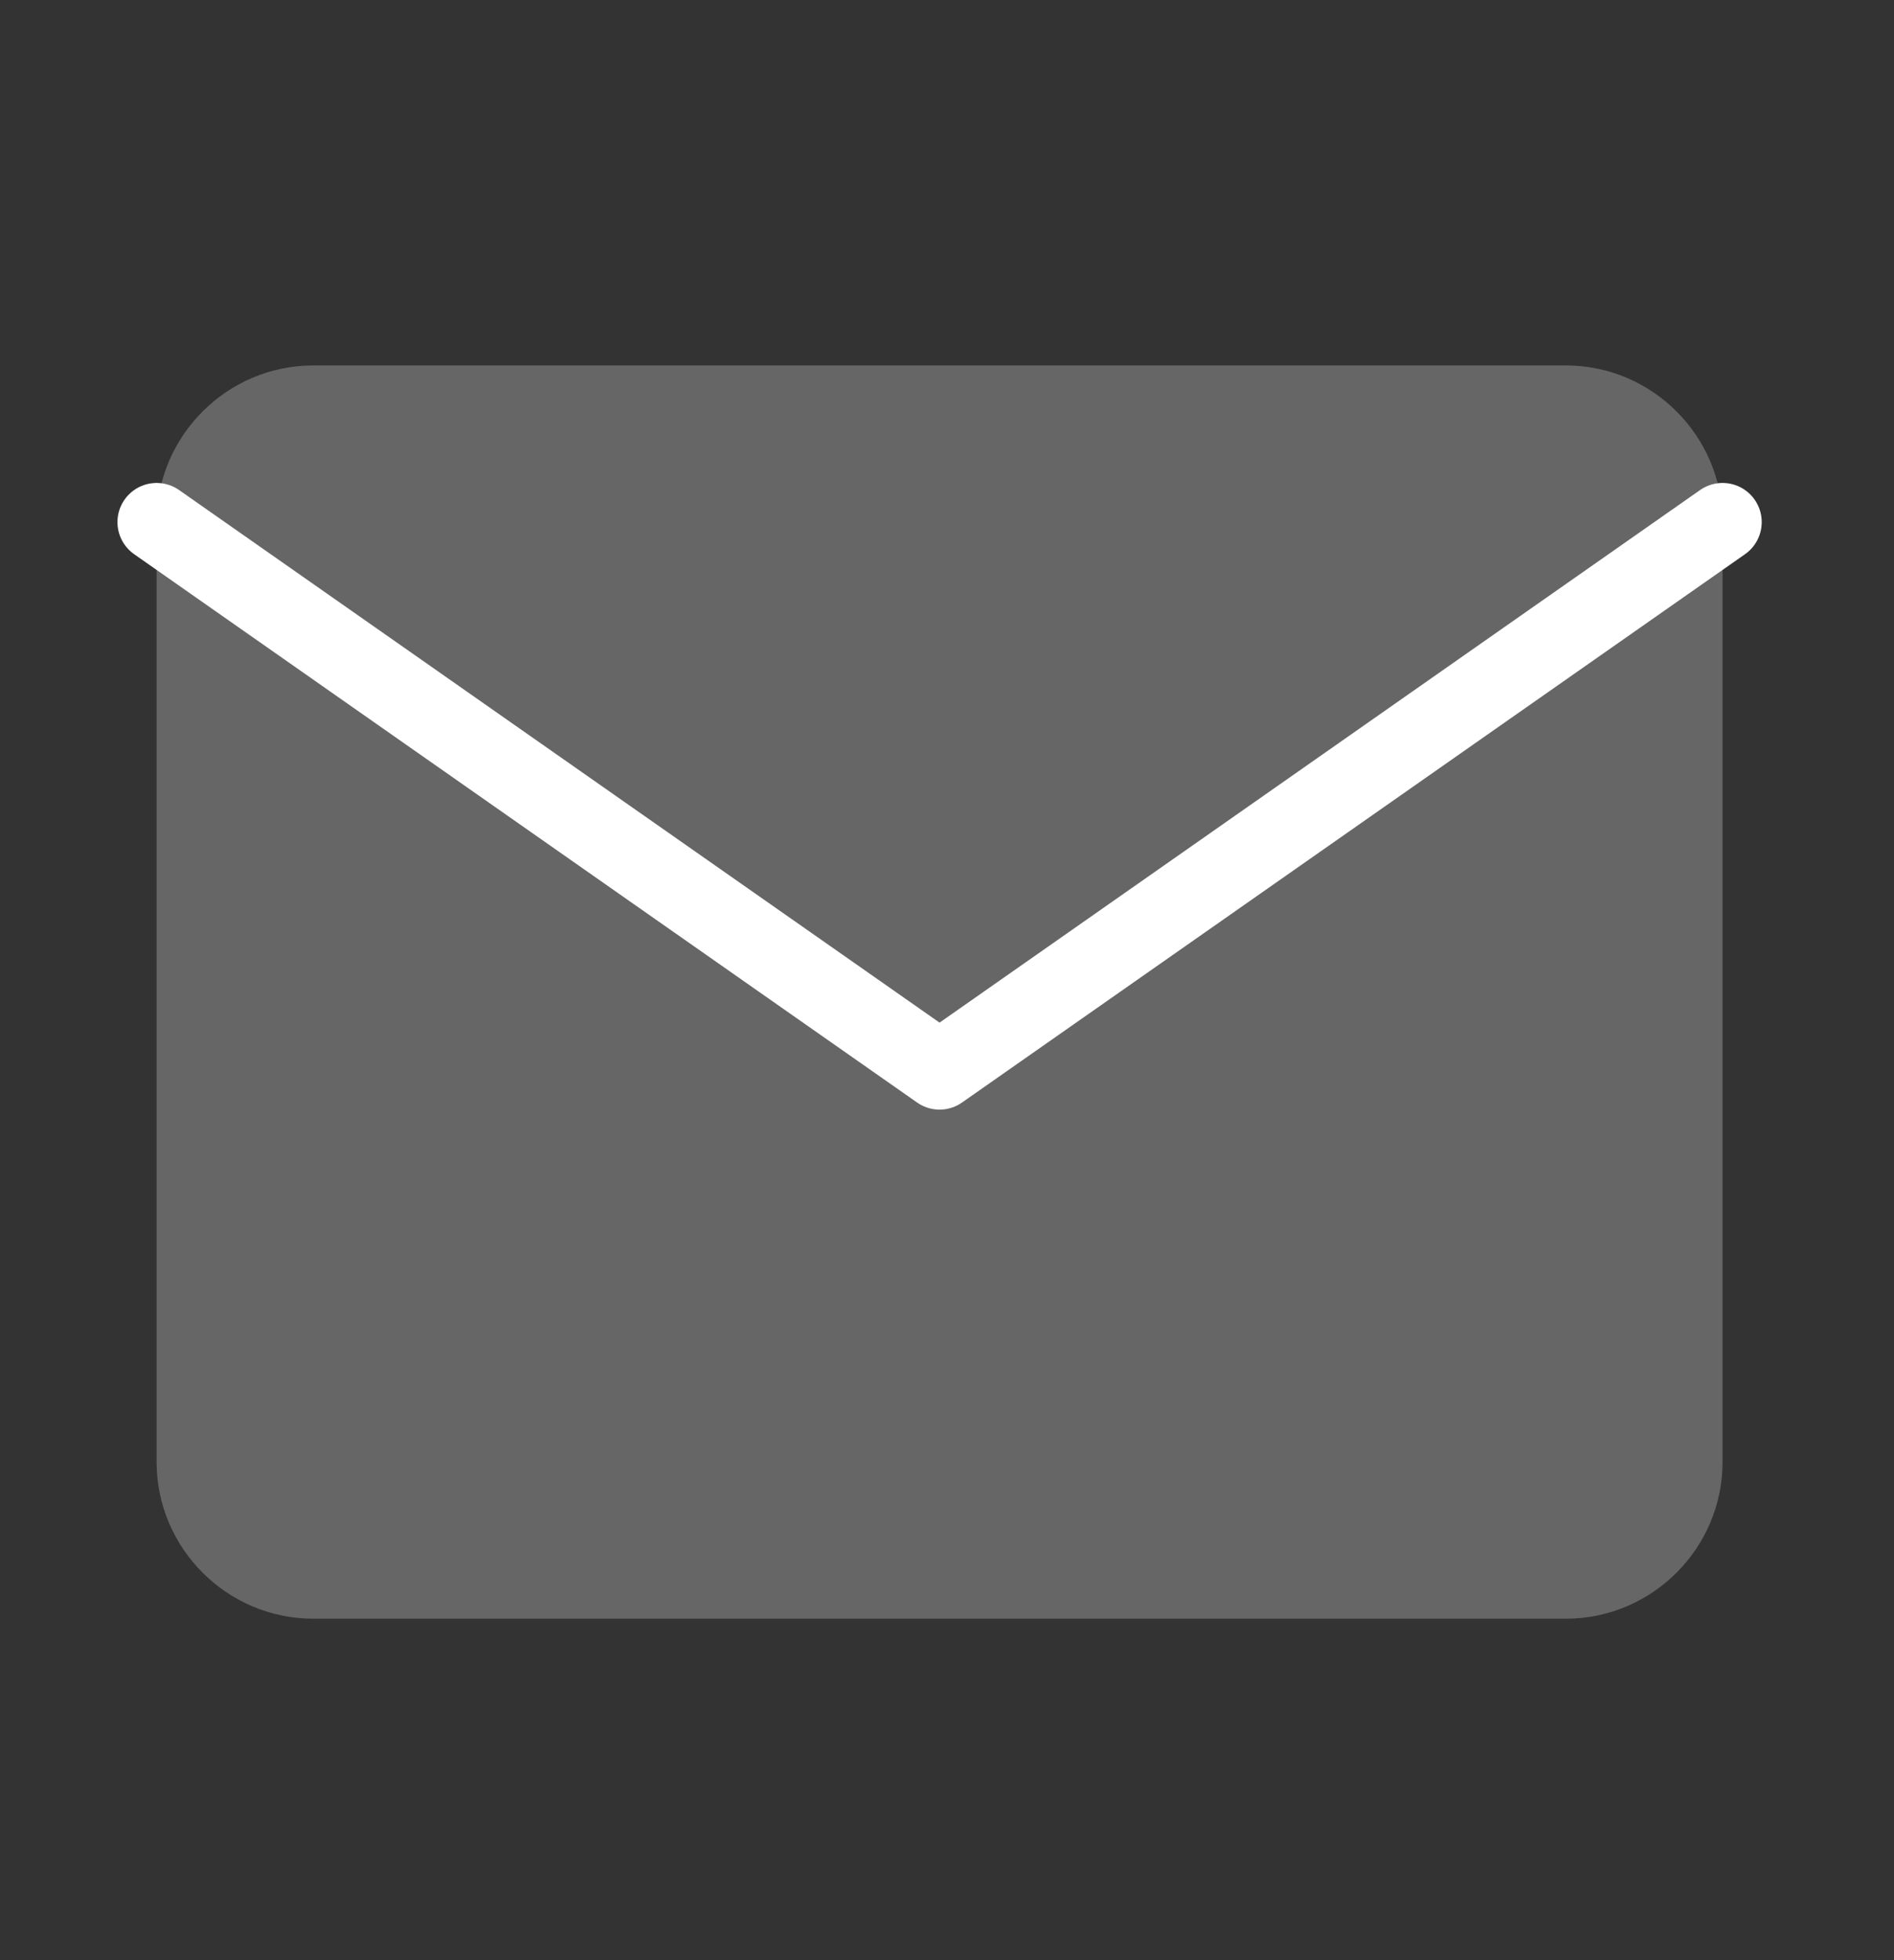
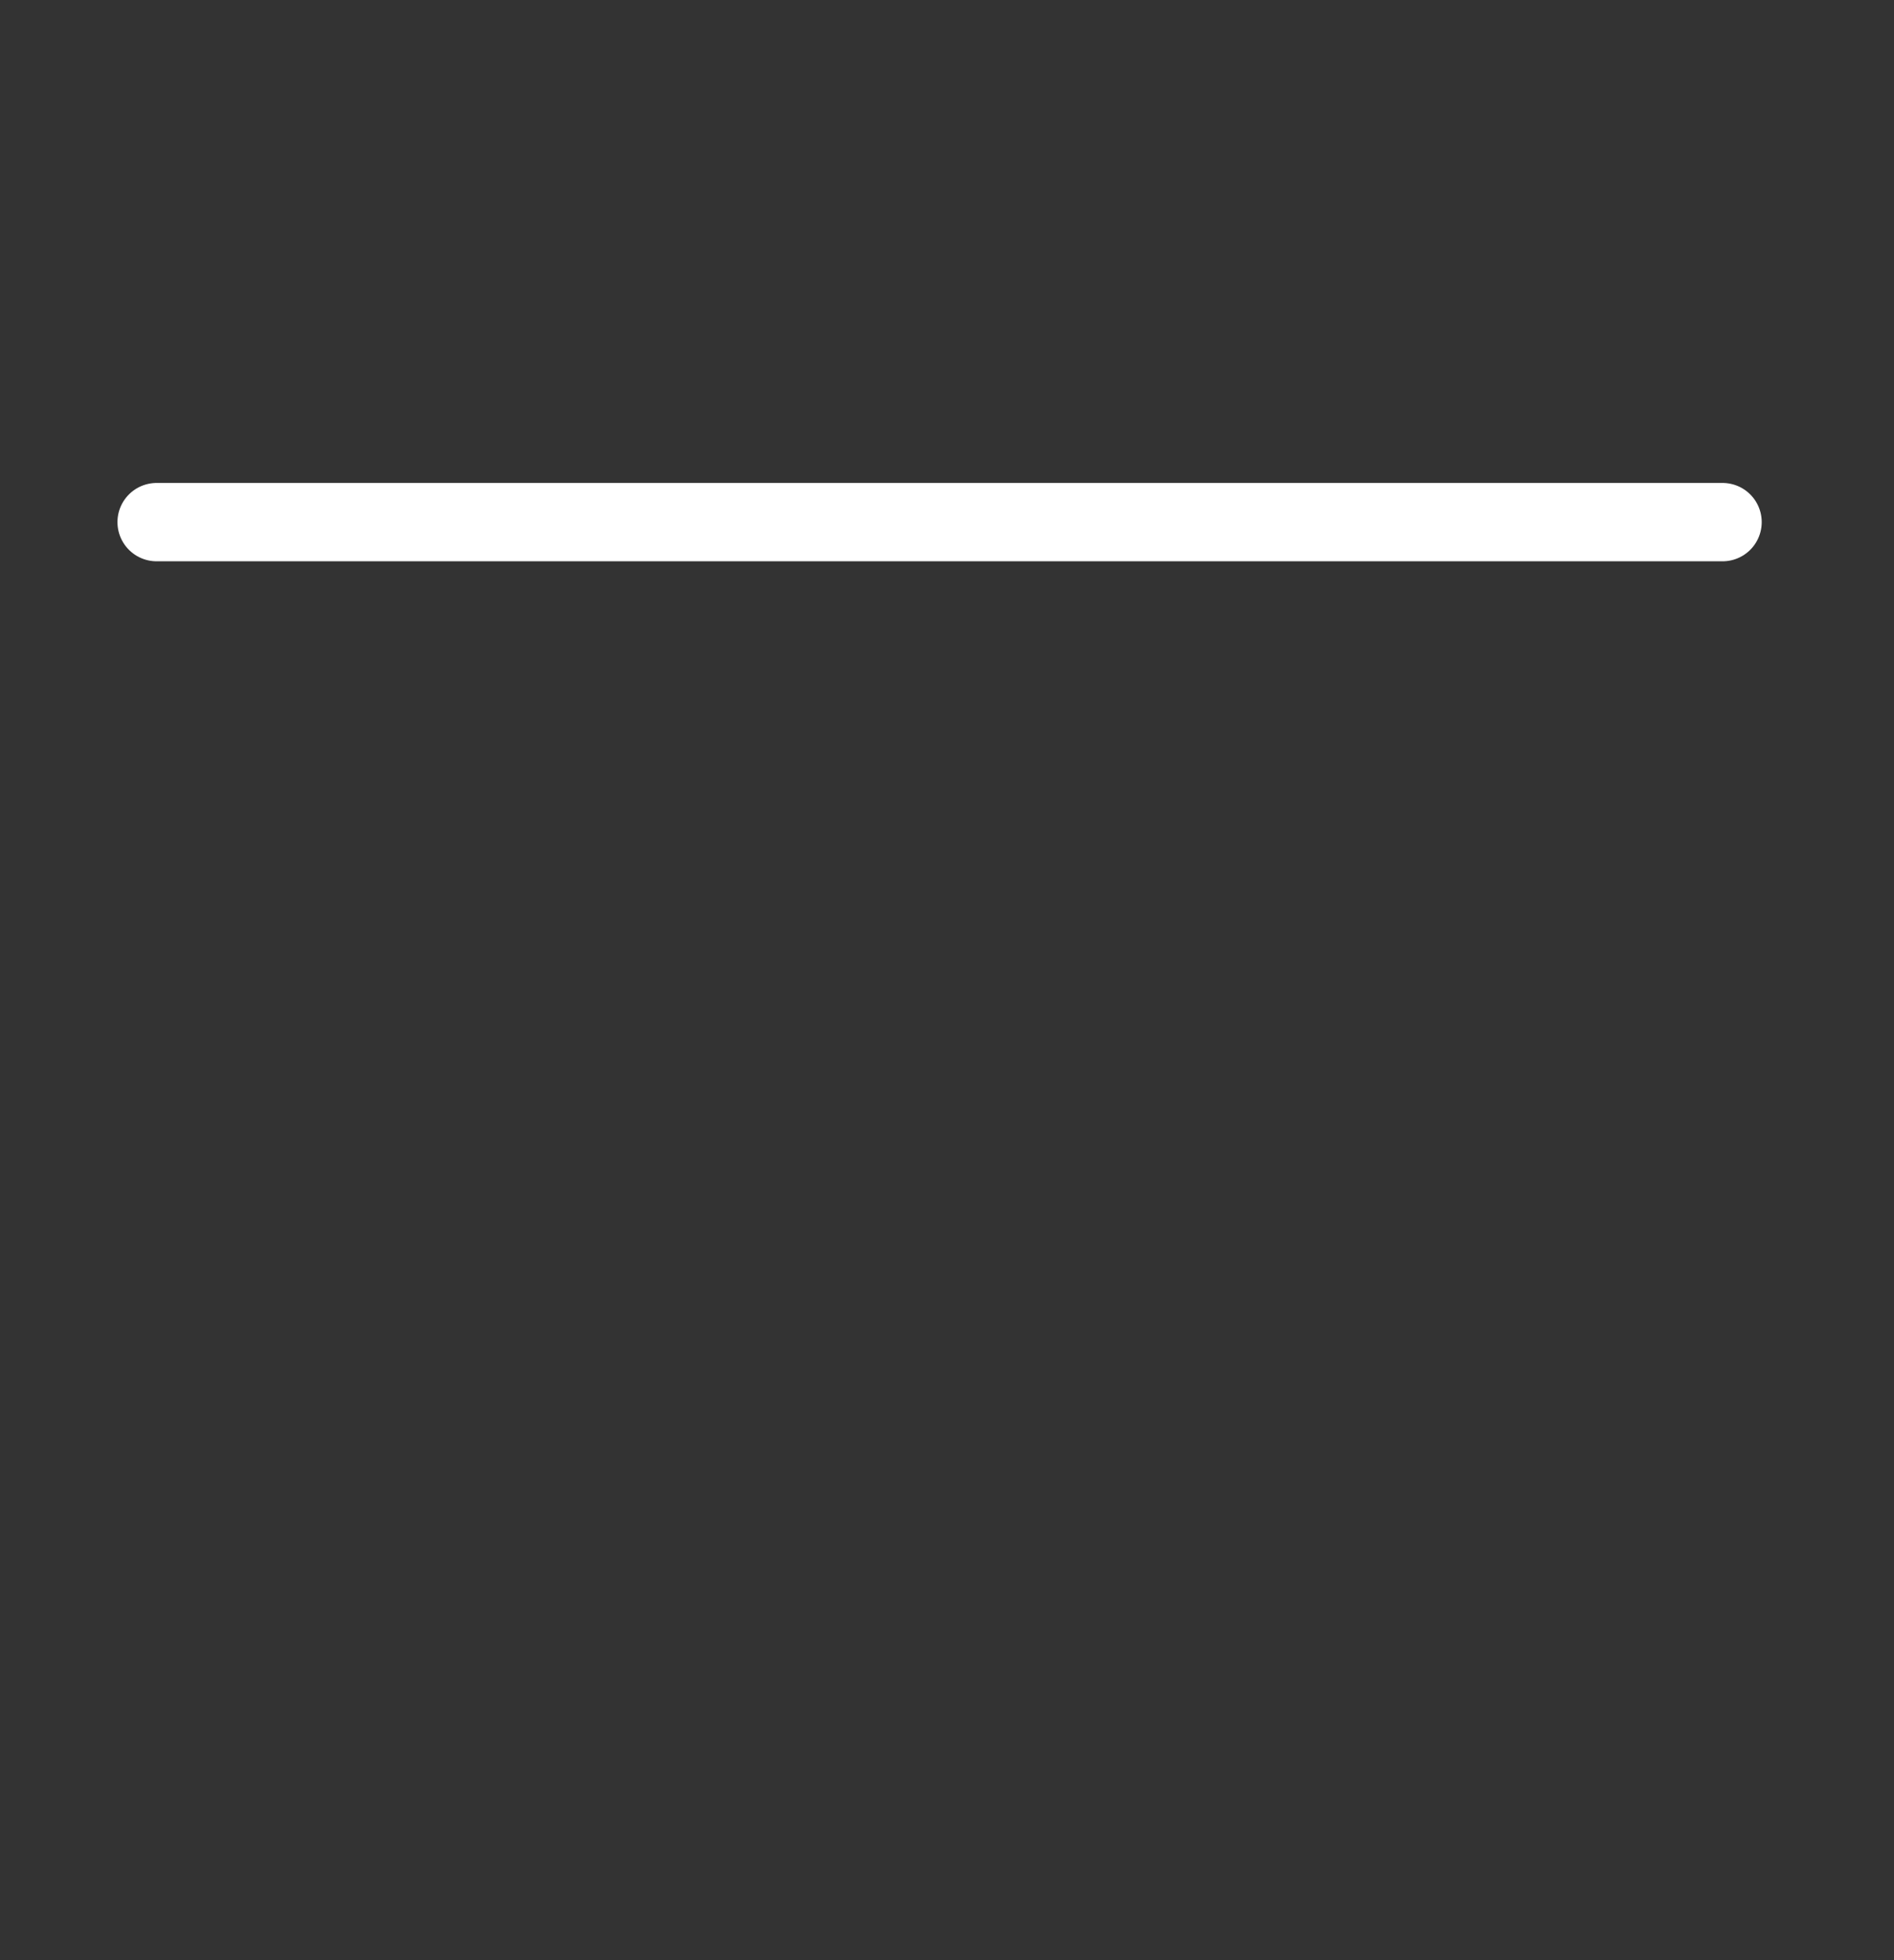
<svg xmlns="http://www.w3.org/2000/svg" width="29" height="30" viewBox="0 0 29 30" fill="none">
  <rect x="0" y="0" width="29" height="30" fill="#333333" stroke="none" />
-   <path d="M4.796 5.593H23.977C25.296 5.593 26.375 6.672 26.375 7.99V22.377C26.375 23.695 25.296 24.774 23.977 24.774H4.796C3.477 24.774 2.398 23.695 2.398 22.377V7.99C2.398 6.672 3.477 5.593 4.796 5.593Z" fill="#666666" />
-   <path d="M26.375 7.991L14.386 16.383L2.398 7.991" stroke="white" stroke-width="1.199" stroke-linecap="round" stroke-linejoin="round" />
+   <path d="M26.375 7.991L2.398 7.991" stroke="white" stroke-width="1.199" stroke-linecap="round" stroke-linejoin="round" />
</svg>